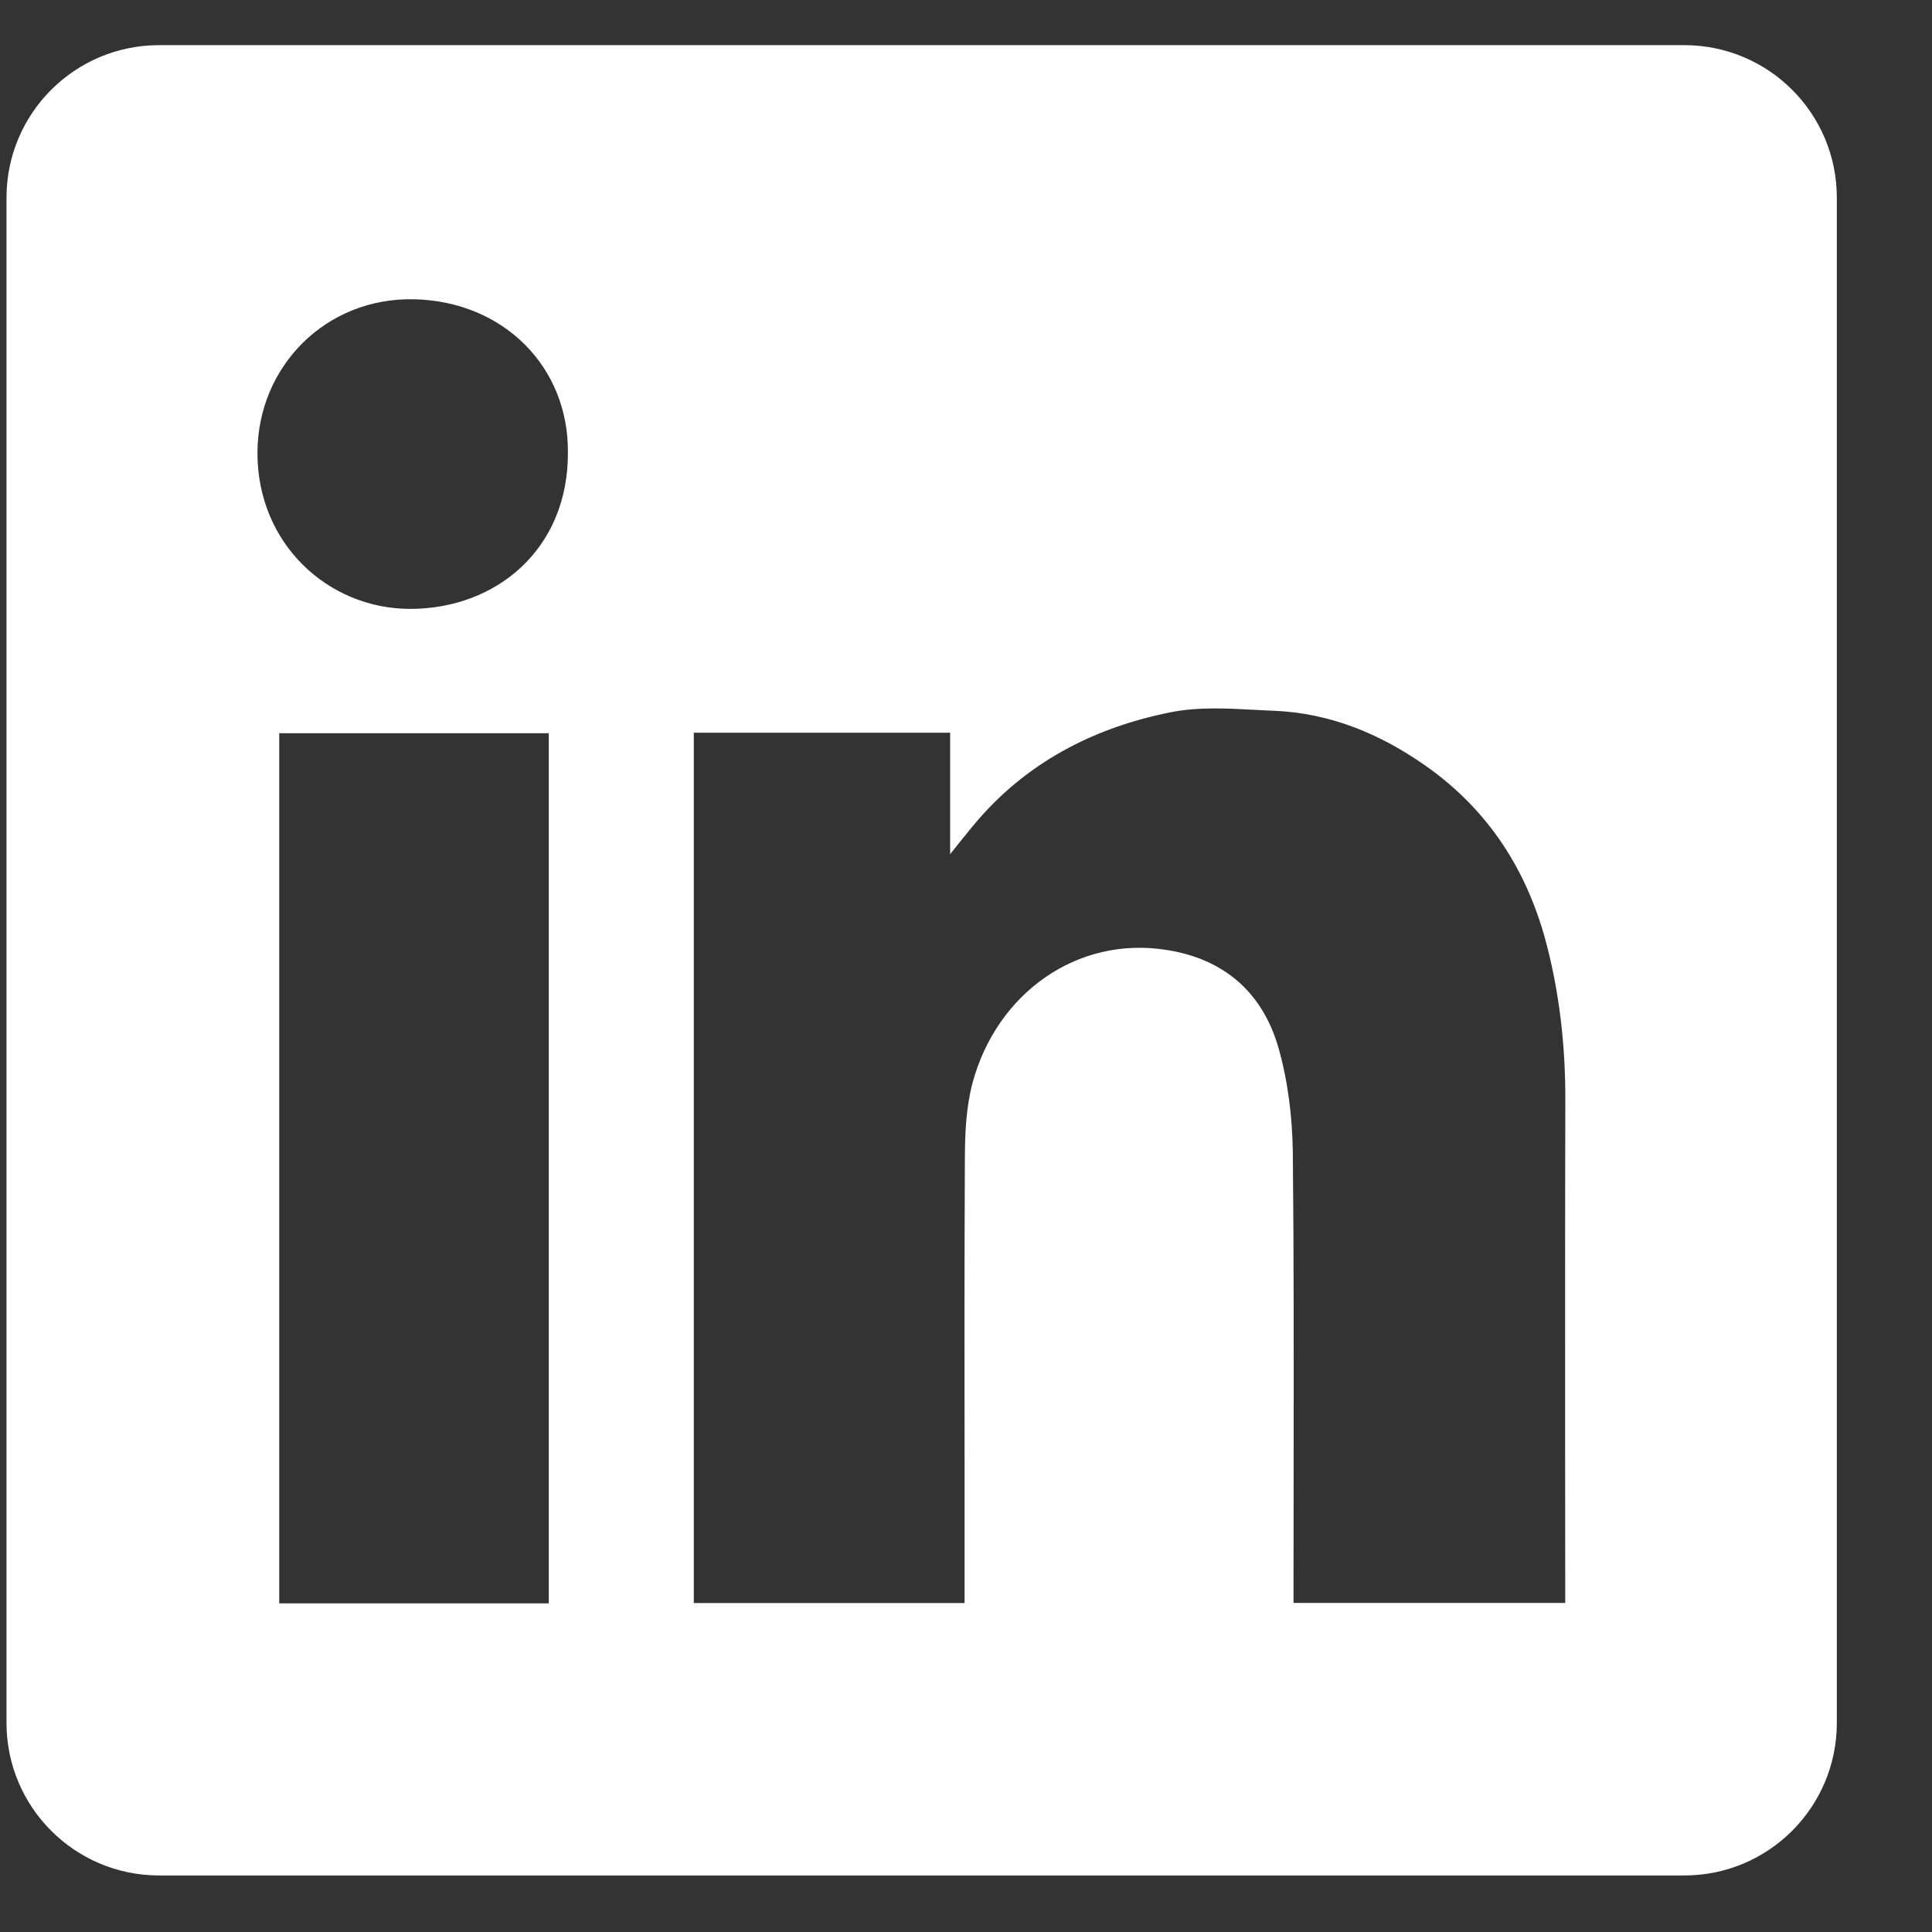
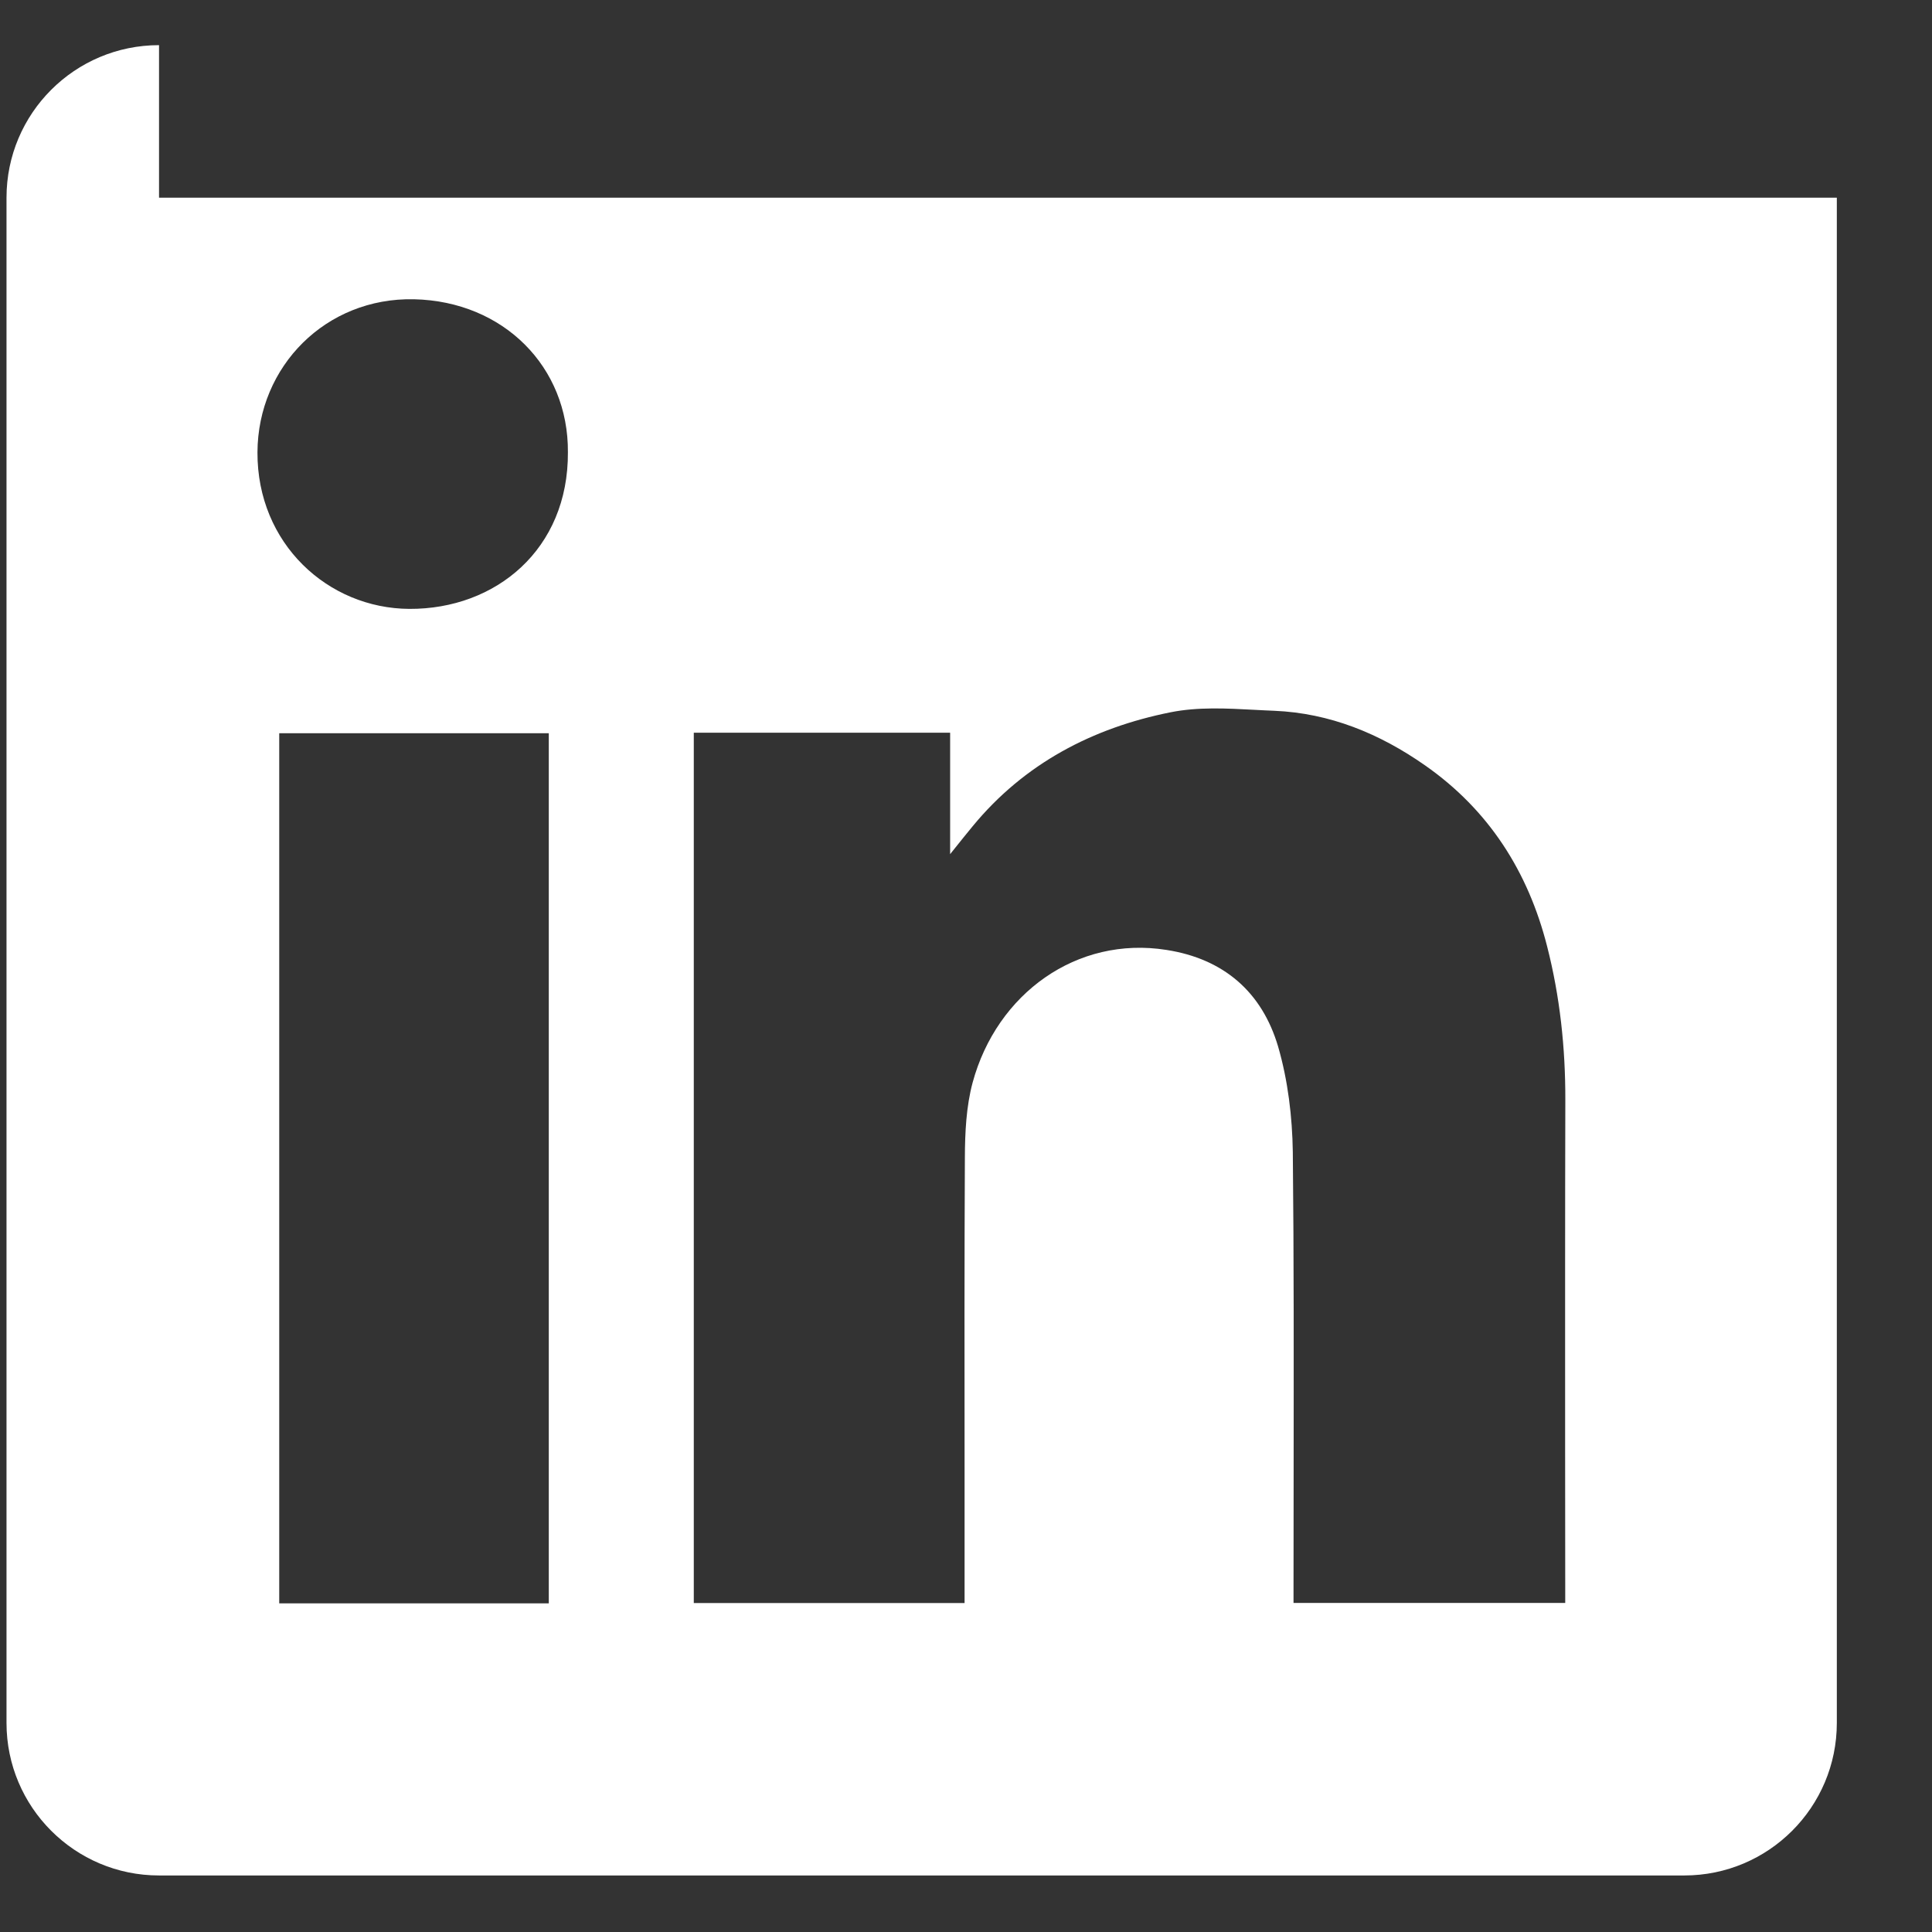
<svg xmlns="http://www.w3.org/2000/svg" width="19" height="19" viewBox="0 0 19 19" fill="none">
  <rect x="0" y="0" width="19" height="19" fill="#333333" stroke="none" />
-   <path fill-rule="evenodd" clip-rule="evenodd" d="M1.564 0.444C0.736 0.444 0.064 1.115 0.064 1.944V16.944C0.064 17.772 0.736 18.444 1.564 18.444H16.564C17.393 18.444 18.064 17.772 18.064 16.944V1.944C18.064 1.115 17.393 0.444 16.564 0.444H1.564ZM5.585 4.447C5.591 5.403 4.875 5.992 4.026 5.988C3.226 5.984 2.528 5.347 2.532 4.448C2.536 3.603 3.204 2.924 4.072 2.943C4.952 2.963 5.591 3.608 5.585 4.447ZM9.344 7.206H6.824H6.823V15.765H9.486V15.566C9.486 15.186 9.486 14.806 9.486 14.426C9.485 13.412 9.484 12.397 9.489 11.383C9.49 11.137 9.502 10.882 9.565 10.647C9.803 9.769 10.592 9.202 11.472 9.342C12.037 9.43 12.411 9.758 12.569 10.291C12.666 10.624 12.709 10.983 12.714 11.33C12.725 12.378 12.723 13.425 12.722 14.473C12.721 14.843 12.721 15.213 12.721 15.583V15.764H15.393V15.559C15.393 15.107 15.392 14.655 15.392 14.203C15.392 13.073 15.391 11.944 15.394 10.814C15.395 10.303 15.341 9.8 15.215 9.307C15.028 8.572 14.642 7.965 14.013 7.526C13.567 7.214 13.078 7.013 12.531 6.99C12.469 6.988 12.406 6.984 12.343 6.981C12.063 6.966 11.779 6.951 11.511 7.005C10.746 7.158 10.074 7.508 9.566 8.125C9.507 8.196 9.45 8.268 9.364 8.375L9.344 8.4V7.206ZM2.746 15.768H5.397V7.211H2.746V15.768Z" fill="white" />
+   <path fill-rule="evenodd" clip-rule="evenodd" d="M1.564 0.444C0.736 0.444 0.064 1.115 0.064 1.944V16.944C0.064 17.772 0.736 18.444 1.564 18.444H16.564C17.393 18.444 18.064 17.772 18.064 16.944V1.944H1.564ZM5.585 4.447C5.591 5.403 4.875 5.992 4.026 5.988C3.226 5.984 2.528 5.347 2.532 4.448C2.536 3.603 3.204 2.924 4.072 2.943C4.952 2.963 5.591 3.608 5.585 4.447ZM9.344 7.206H6.824H6.823V15.765H9.486V15.566C9.486 15.186 9.486 14.806 9.486 14.426C9.485 13.412 9.484 12.397 9.489 11.383C9.49 11.137 9.502 10.882 9.565 10.647C9.803 9.769 10.592 9.202 11.472 9.342C12.037 9.43 12.411 9.758 12.569 10.291C12.666 10.624 12.709 10.983 12.714 11.33C12.725 12.378 12.723 13.425 12.722 14.473C12.721 14.843 12.721 15.213 12.721 15.583V15.764H15.393V15.559C15.393 15.107 15.392 14.655 15.392 14.203C15.392 13.073 15.391 11.944 15.394 10.814C15.395 10.303 15.341 9.8 15.215 9.307C15.028 8.572 14.642 7.965 14.013 7.526C13.567 7.214 13.078 7.013 12.531 6.99C12.469 6.988 12.406 6.984 12.343 6.981C12.063 6.966 11.779 6.951 11.511 7.005C10.746 7.158 10.074 7.508 9.566 8.125C9.507 8.196 9.45 8.268 9.364 8.375L9.344 8.4V7.206ZM2.746 15.768H5.397V7.211H2.746V15.768Z" fill="white" />
</svg>